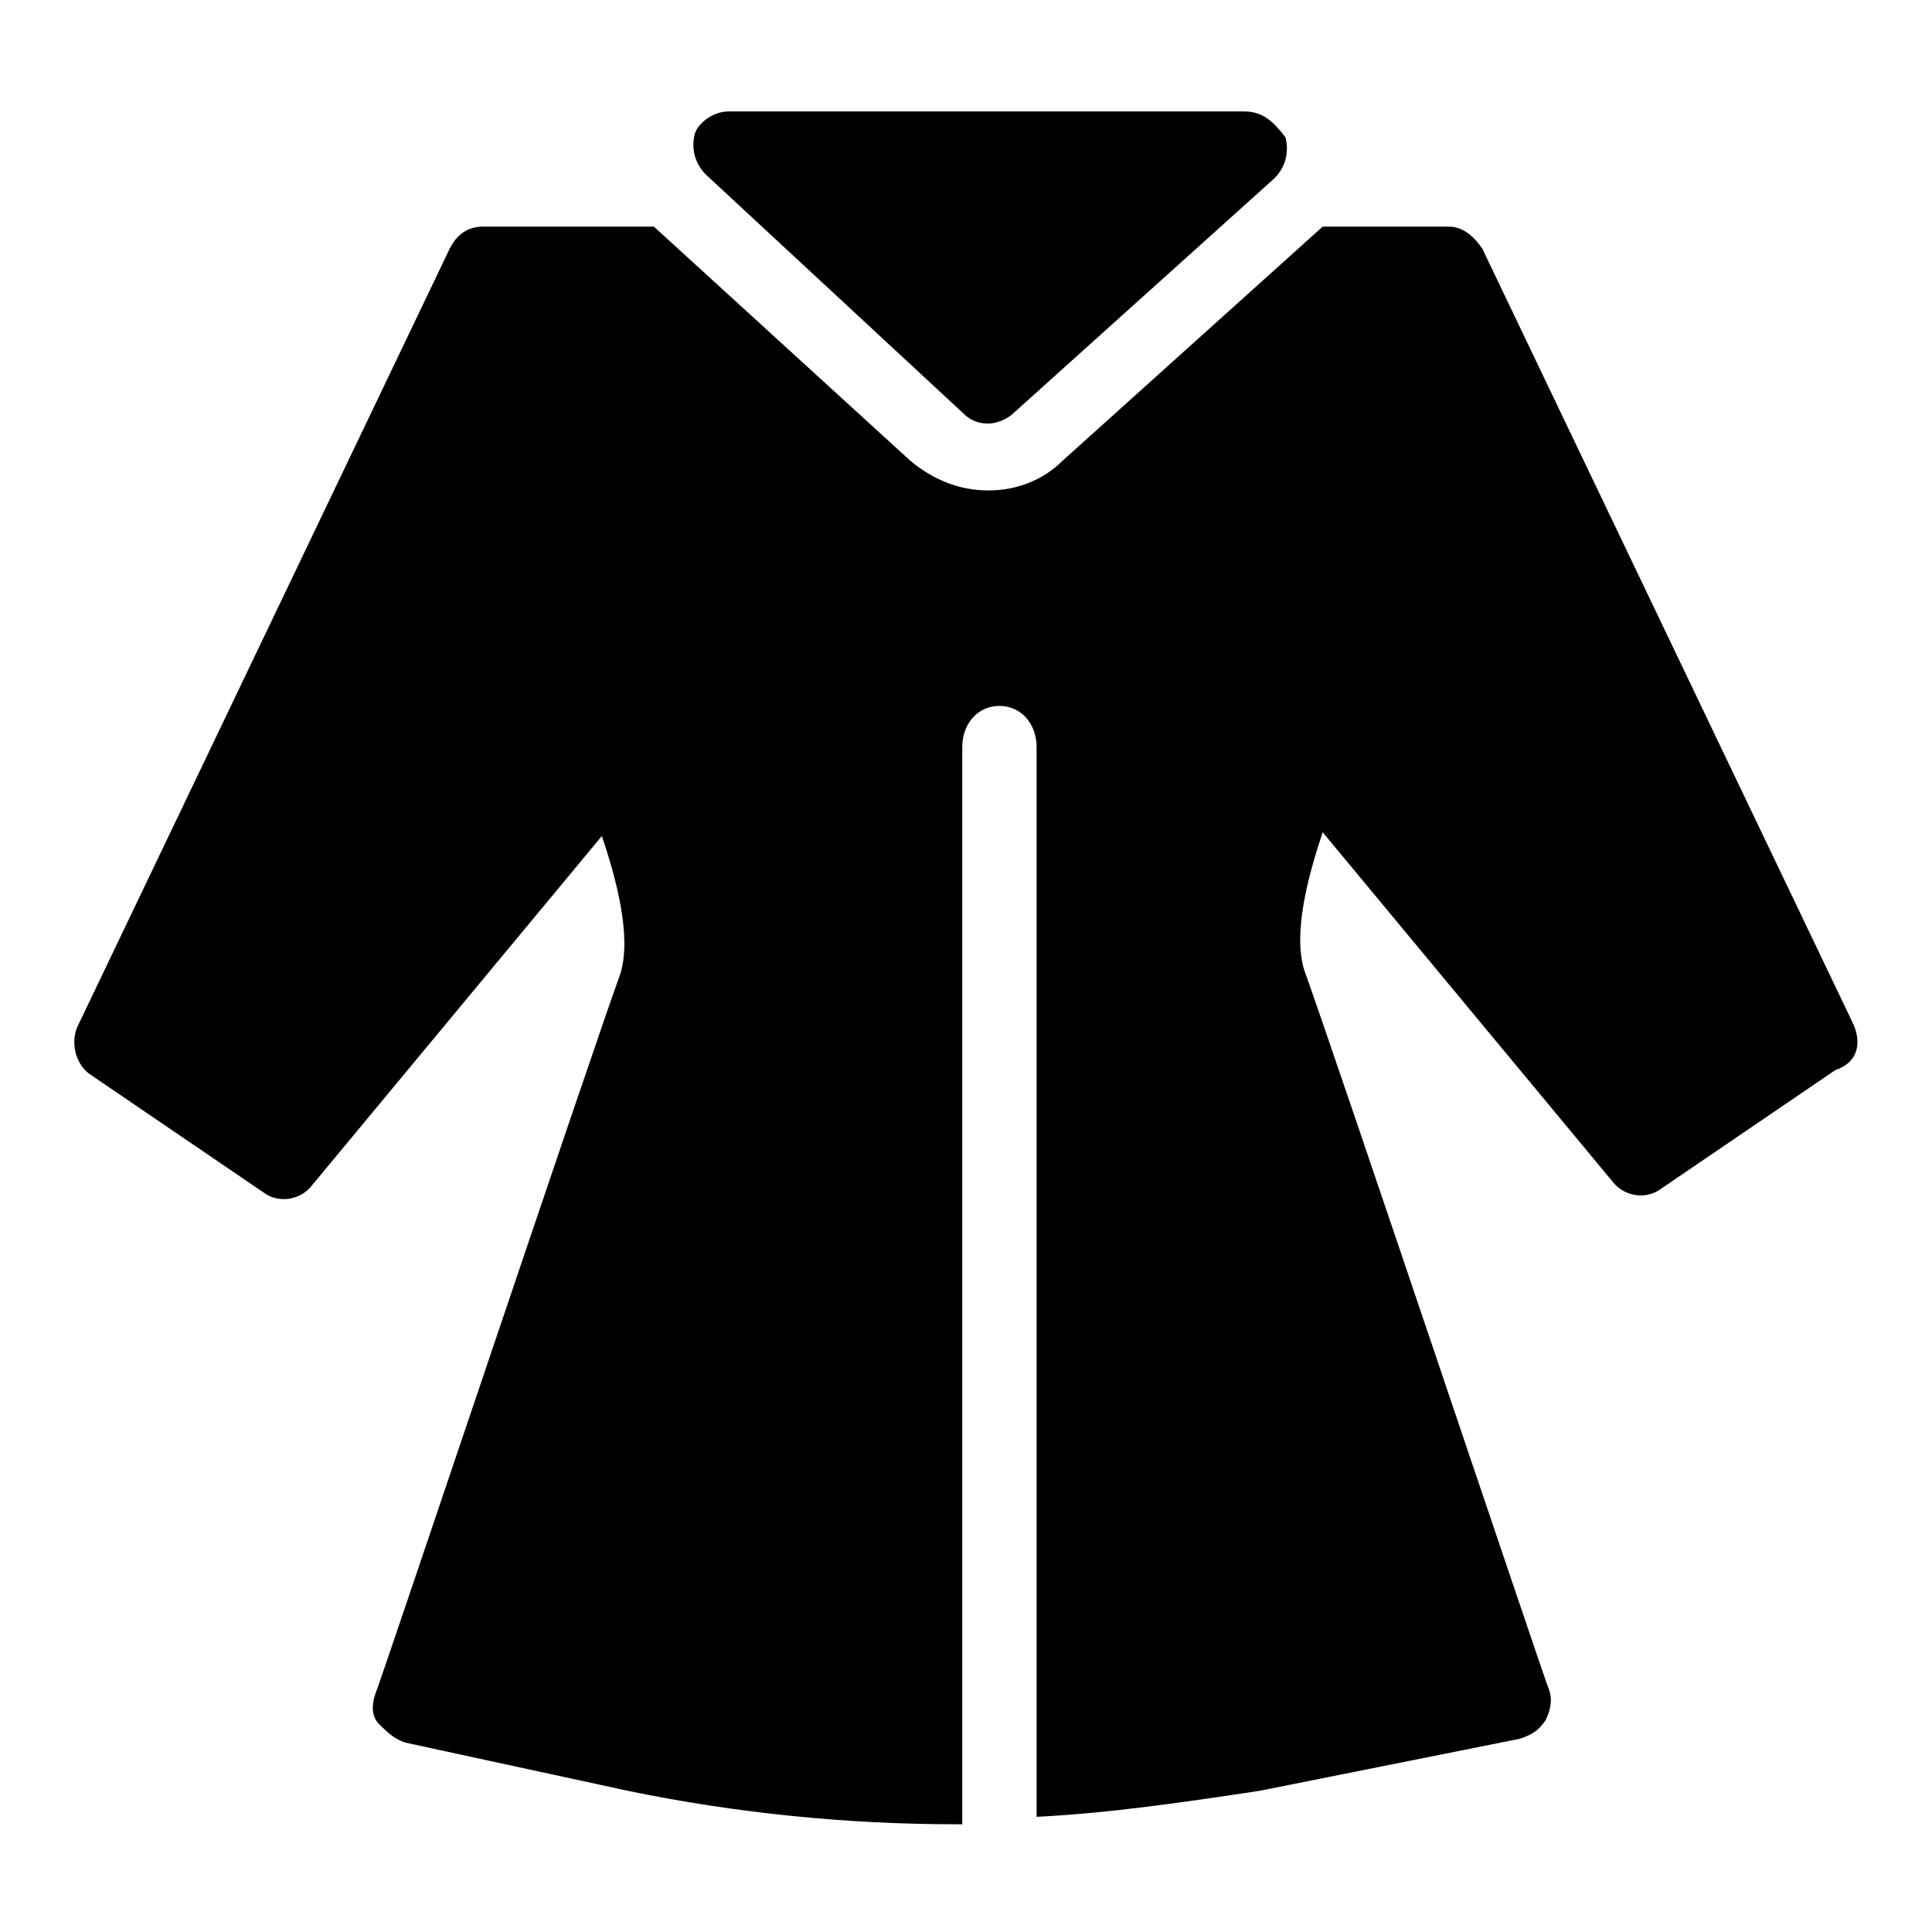
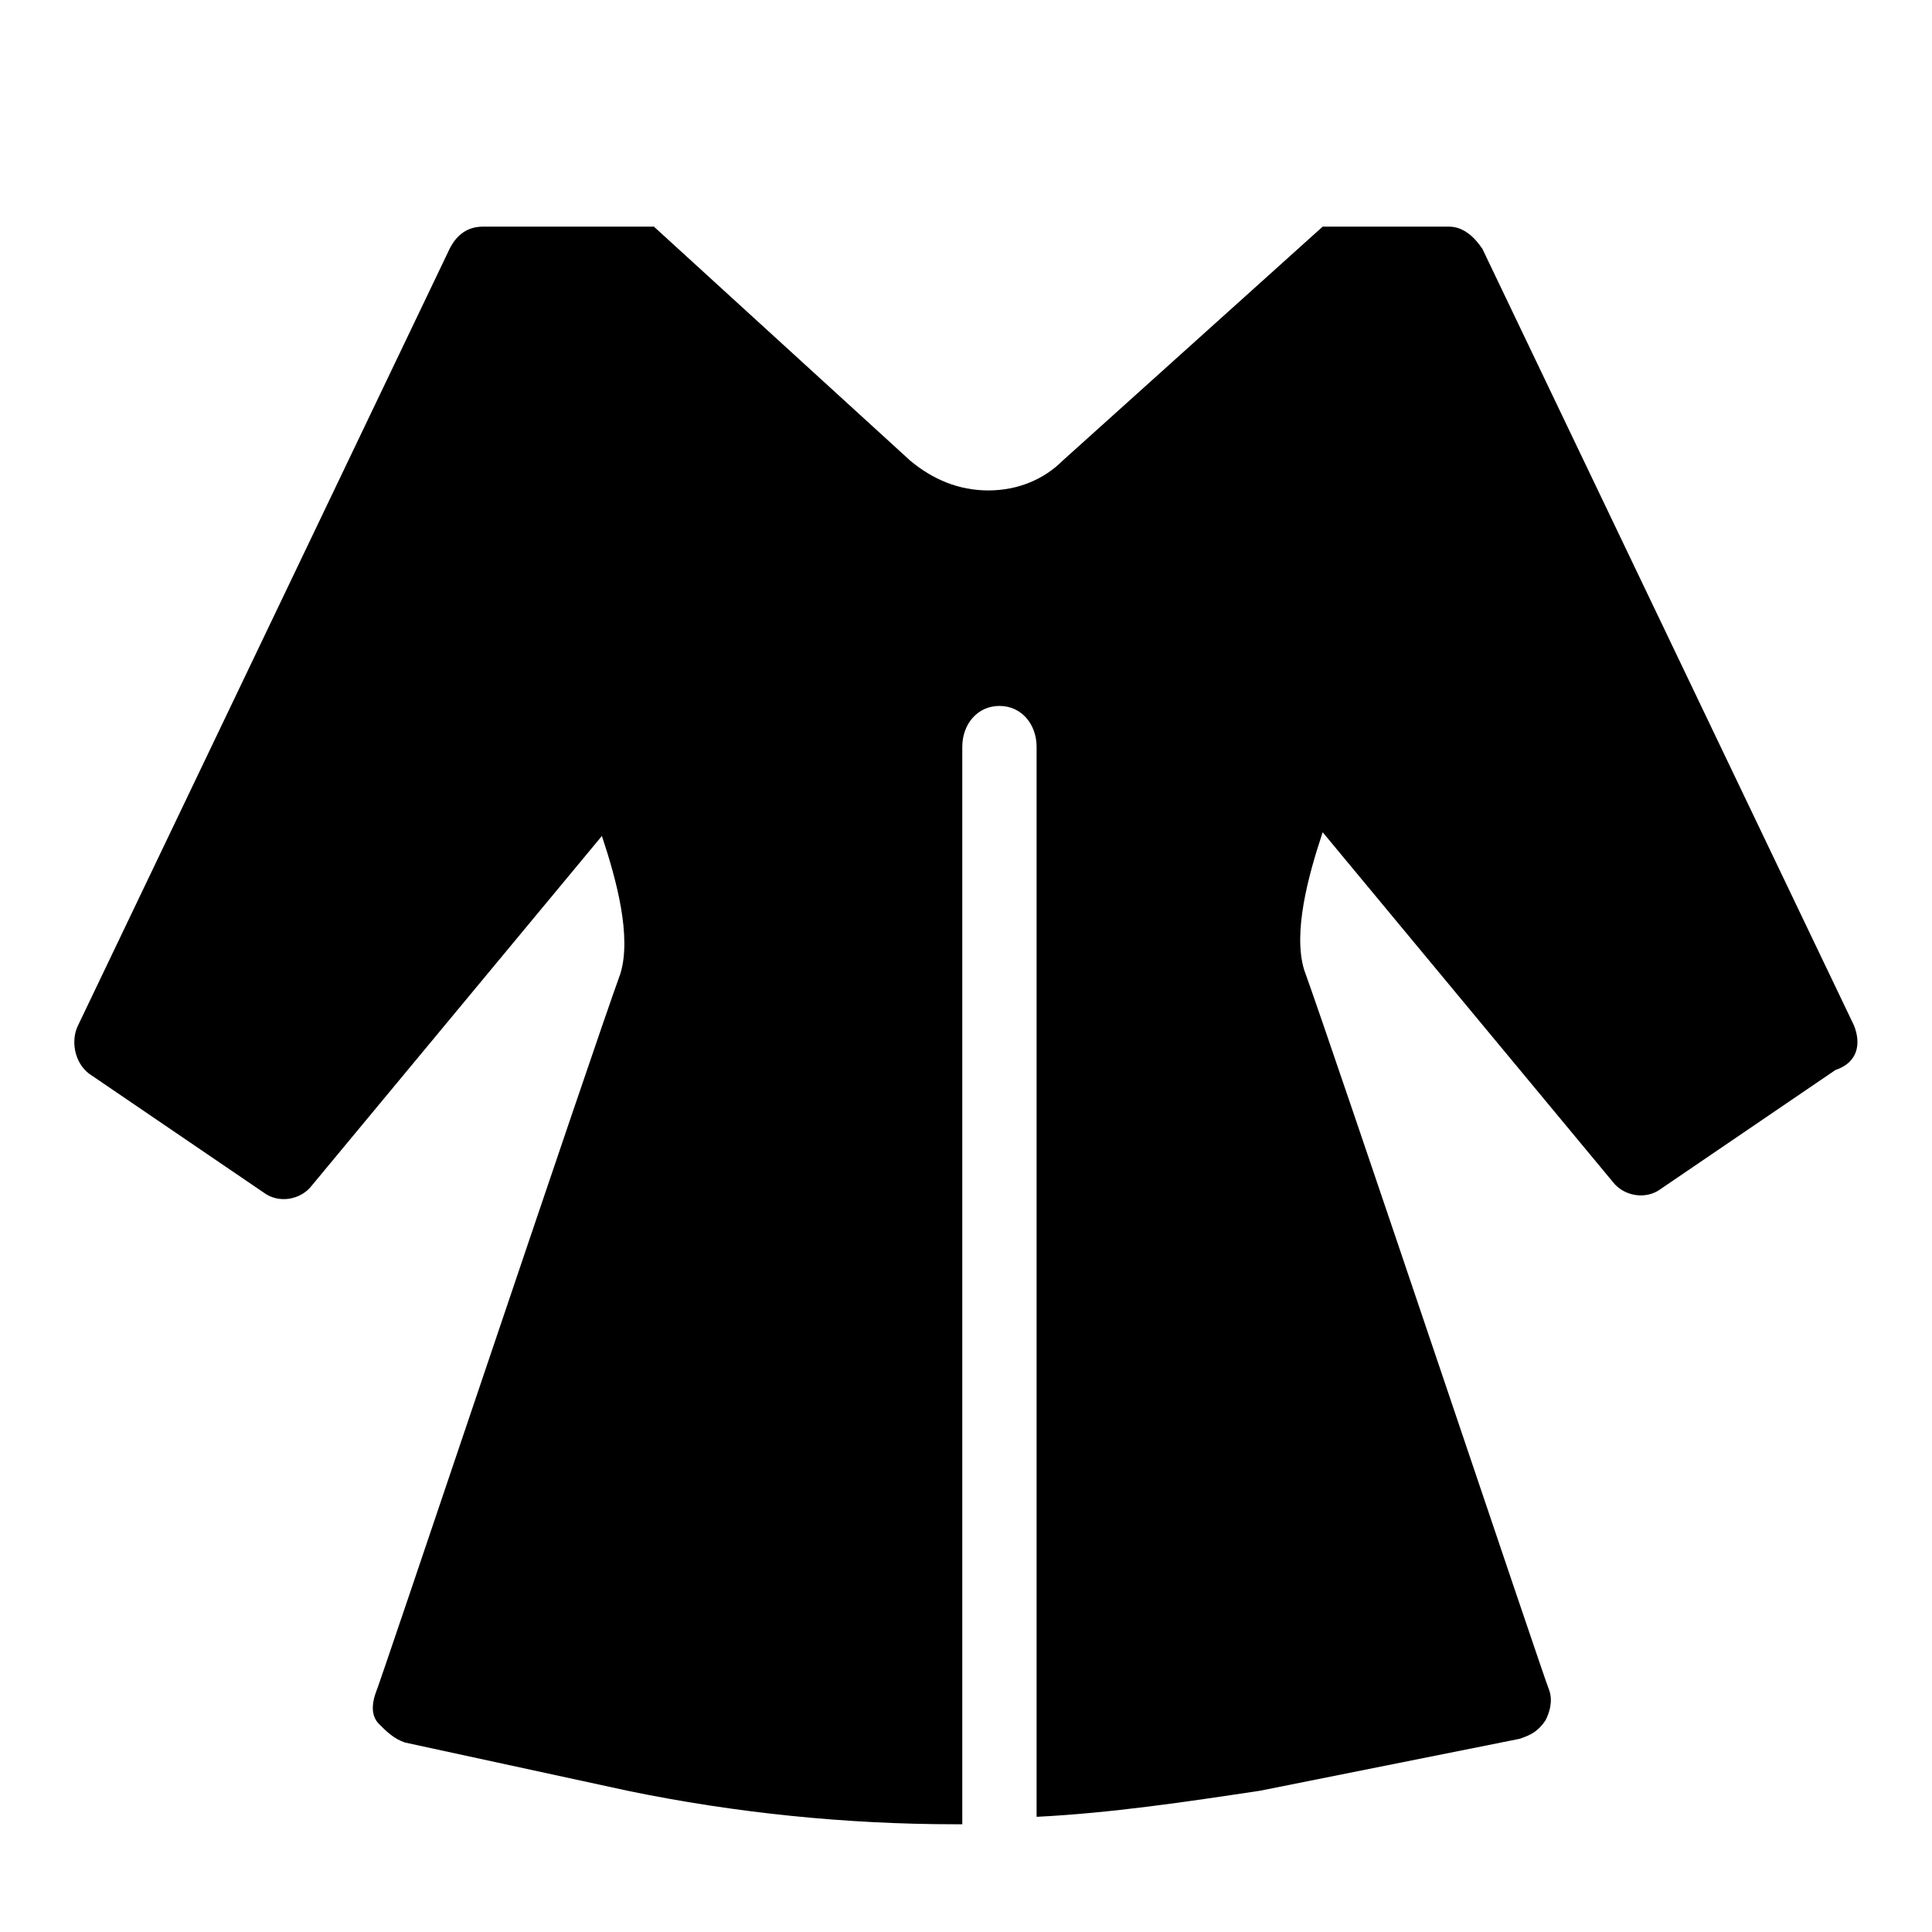
<svg xmlns="http://www.w3.org/2000/svg" version="1.1" x="0px" y="0px" viewBox="0 0 52 52" xml:space="preserve">
  <g>
-     <path d="M25.9,11.1c0.2,0.2,0.4,0.3,0.7,0.3c0.2,0,0.5-0.1,0.7-0.3l7-6.3c0.3-0.3,0.4-0.7,0.3-1.1C34.3,3.3,34,3,33.5,3H19.6   c-0.4,0-0.8,0.3-0.9,0.6c-0.1,0.4,0,0.8,0.3,1.1L25.9,11.1z" />
    <path d="M49.9,27.6l-10-20.9c-0.2-0.3-0.5-0.6-0.9-0.6h-3.4c0,0,0,0,0,0l-7,6.3c-0.5,0.5-1.2,0.8-2,0.8c-0.8,0-1.5-0.3-2.1-0.8   l-6.9-6.3c0,0,0,0,0,0H13c-0.4,0-0.7,0.2-0.9,0.6l-10,20.9c-0.2,0.4-0.1,1,0.3,1.3l4.7,3.2c0.4,0.3,1,0.2,1.3-0.2l7.8-9.4   c0.4,1.2,0.8,2.7,0.5,3.7c-0.8,2.2-6.5,19.2-6.6,19.4c-0.1,0.3-0.1,0.6,0.1,0.8s0.4,0.4,0.7,0.5l6,1.3c2.9,0.6,5.9,0.9,8.8,0.9   c0.1,0,0.2,0,0.2,0V20.1c0-0.6,0.4-1.1,1-1.1s1,0.5,1,1.1v28.8c2-0.1,4-0.4,6-0.7l7-1.4c0.3-0.1,0.5-0.2,0.7-0.5   c0.1-0.2,0.2-0.5,0.1-0.8c-0.1-0.2-5.8-17.2-6.6-19.4c-0.3-1,0.1-2.5,0.5-3.7l7.8,9.4c0.3,0.4,0.9,0.5,1.3,0.2l4.7-3.2   C50,28.6,50.1,28.1,49.9,27.6z" />
  </g>
</svg>